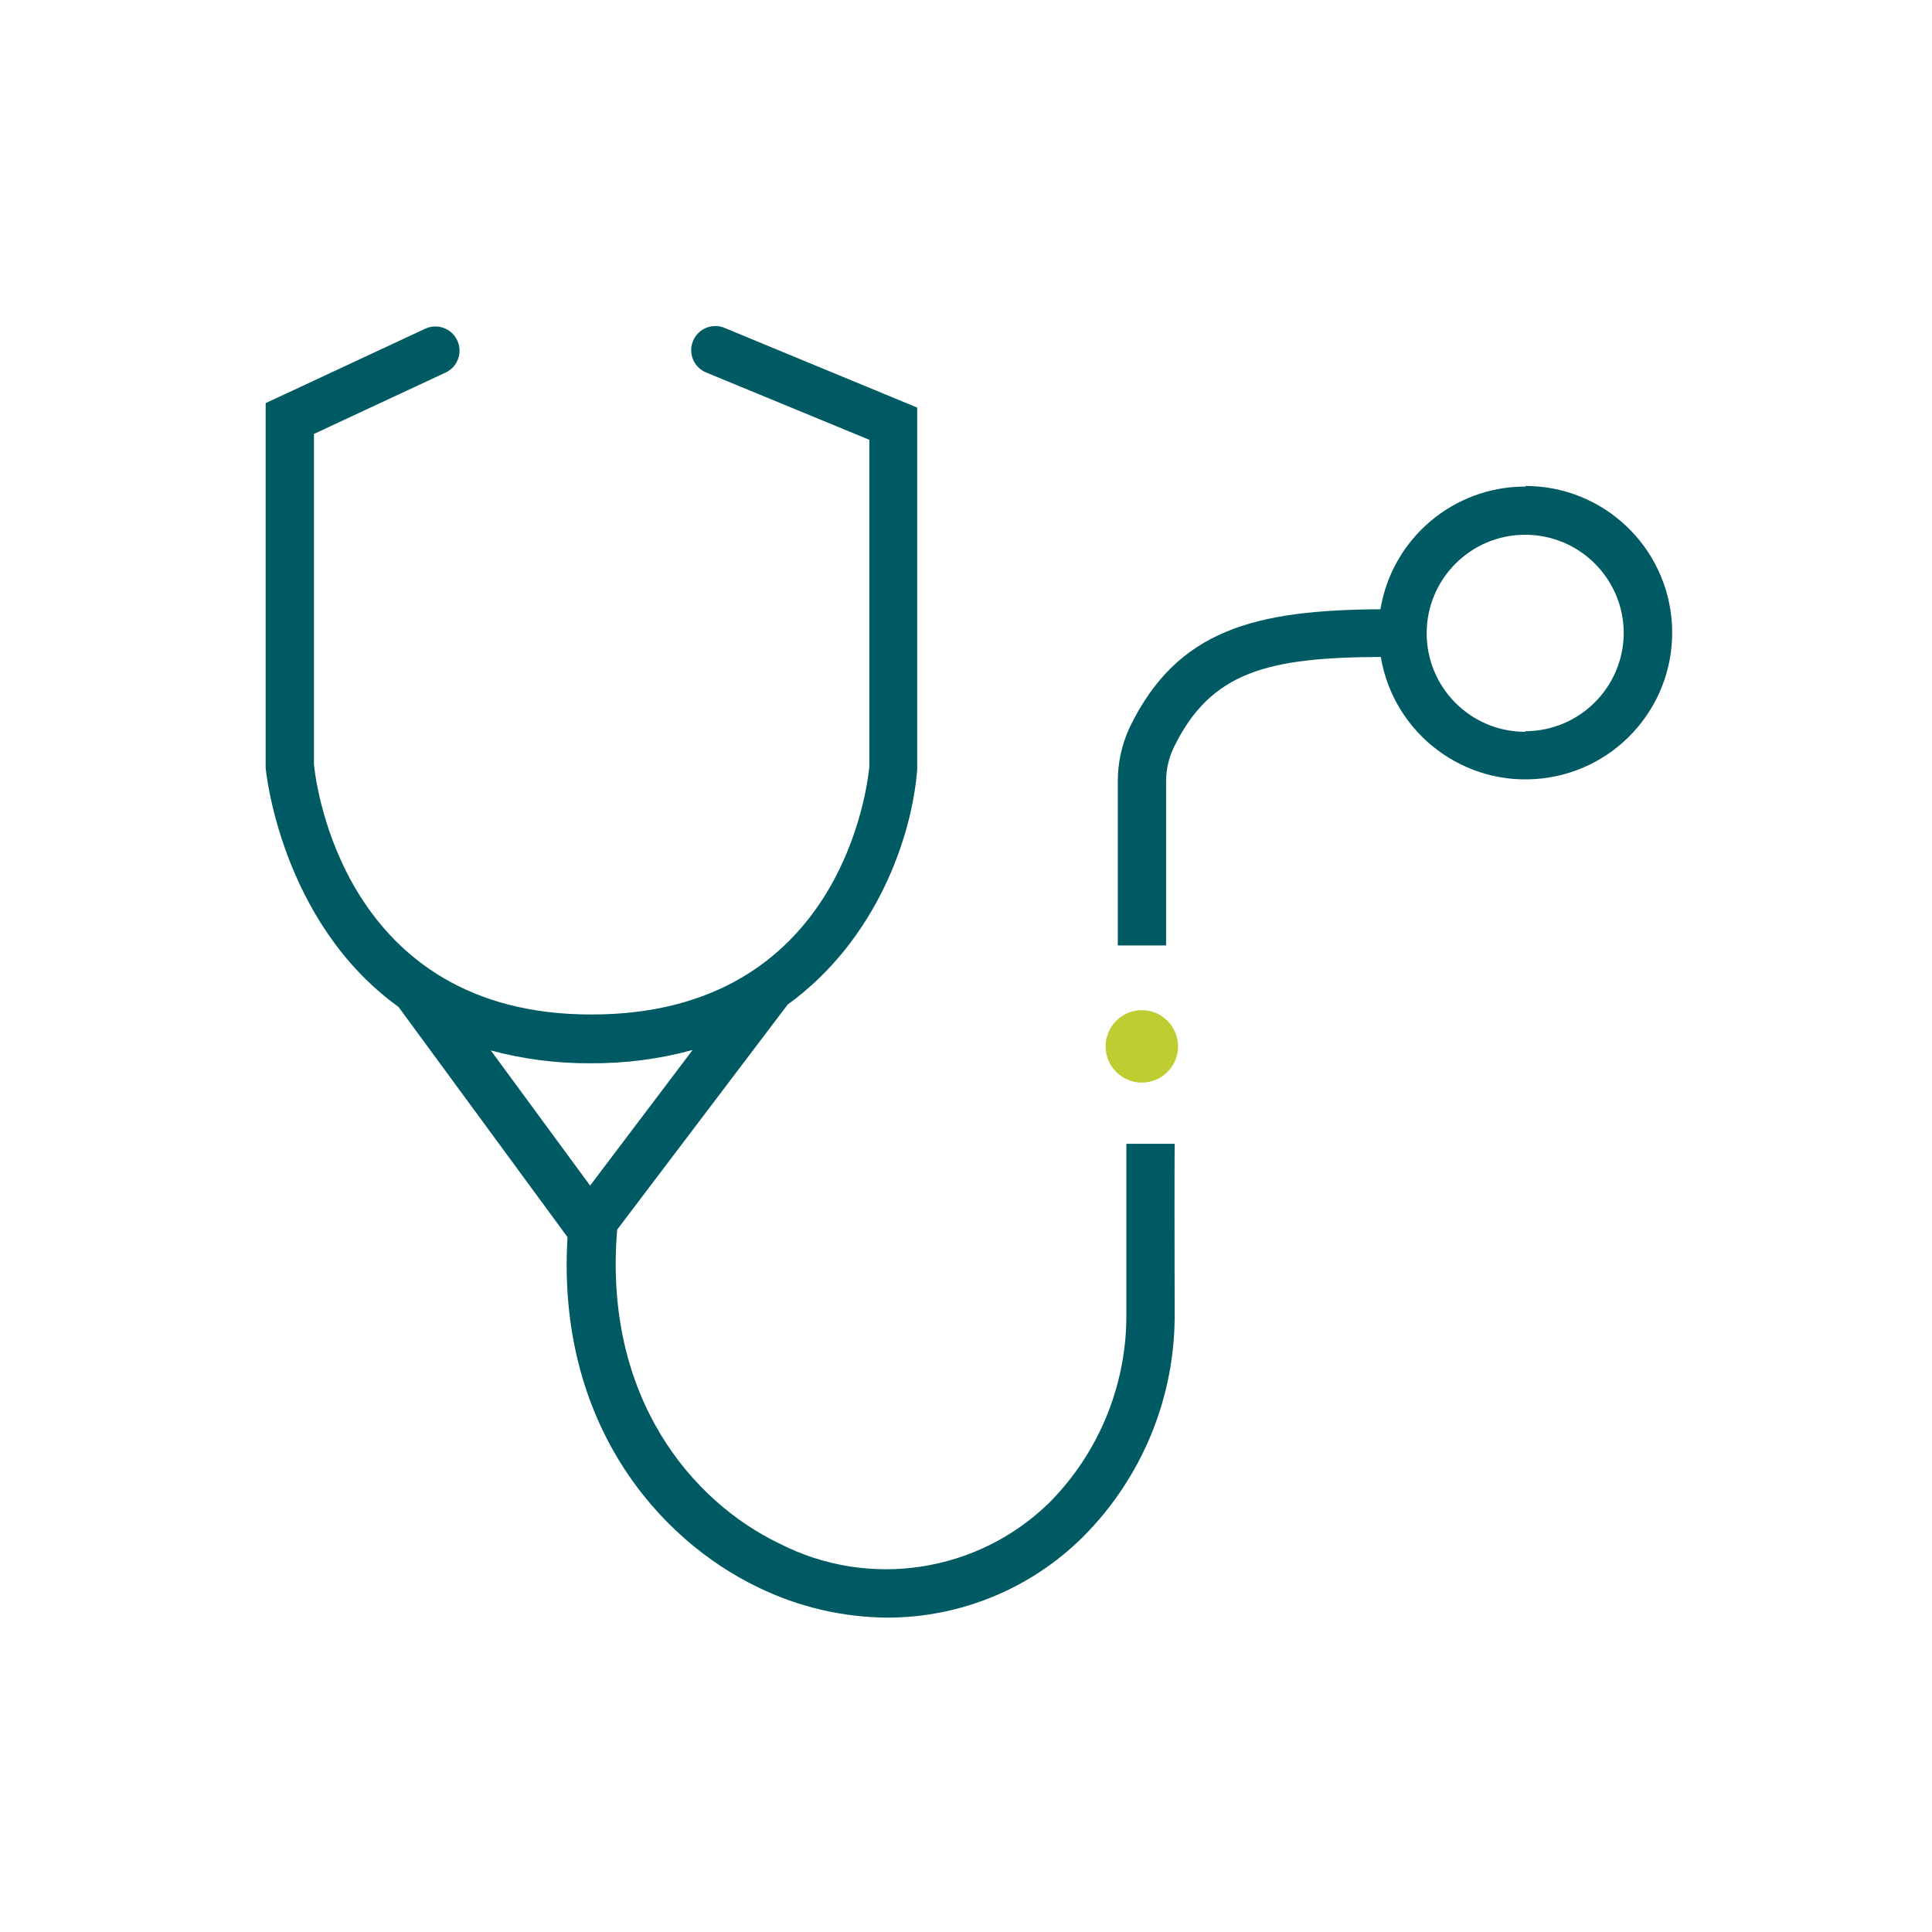
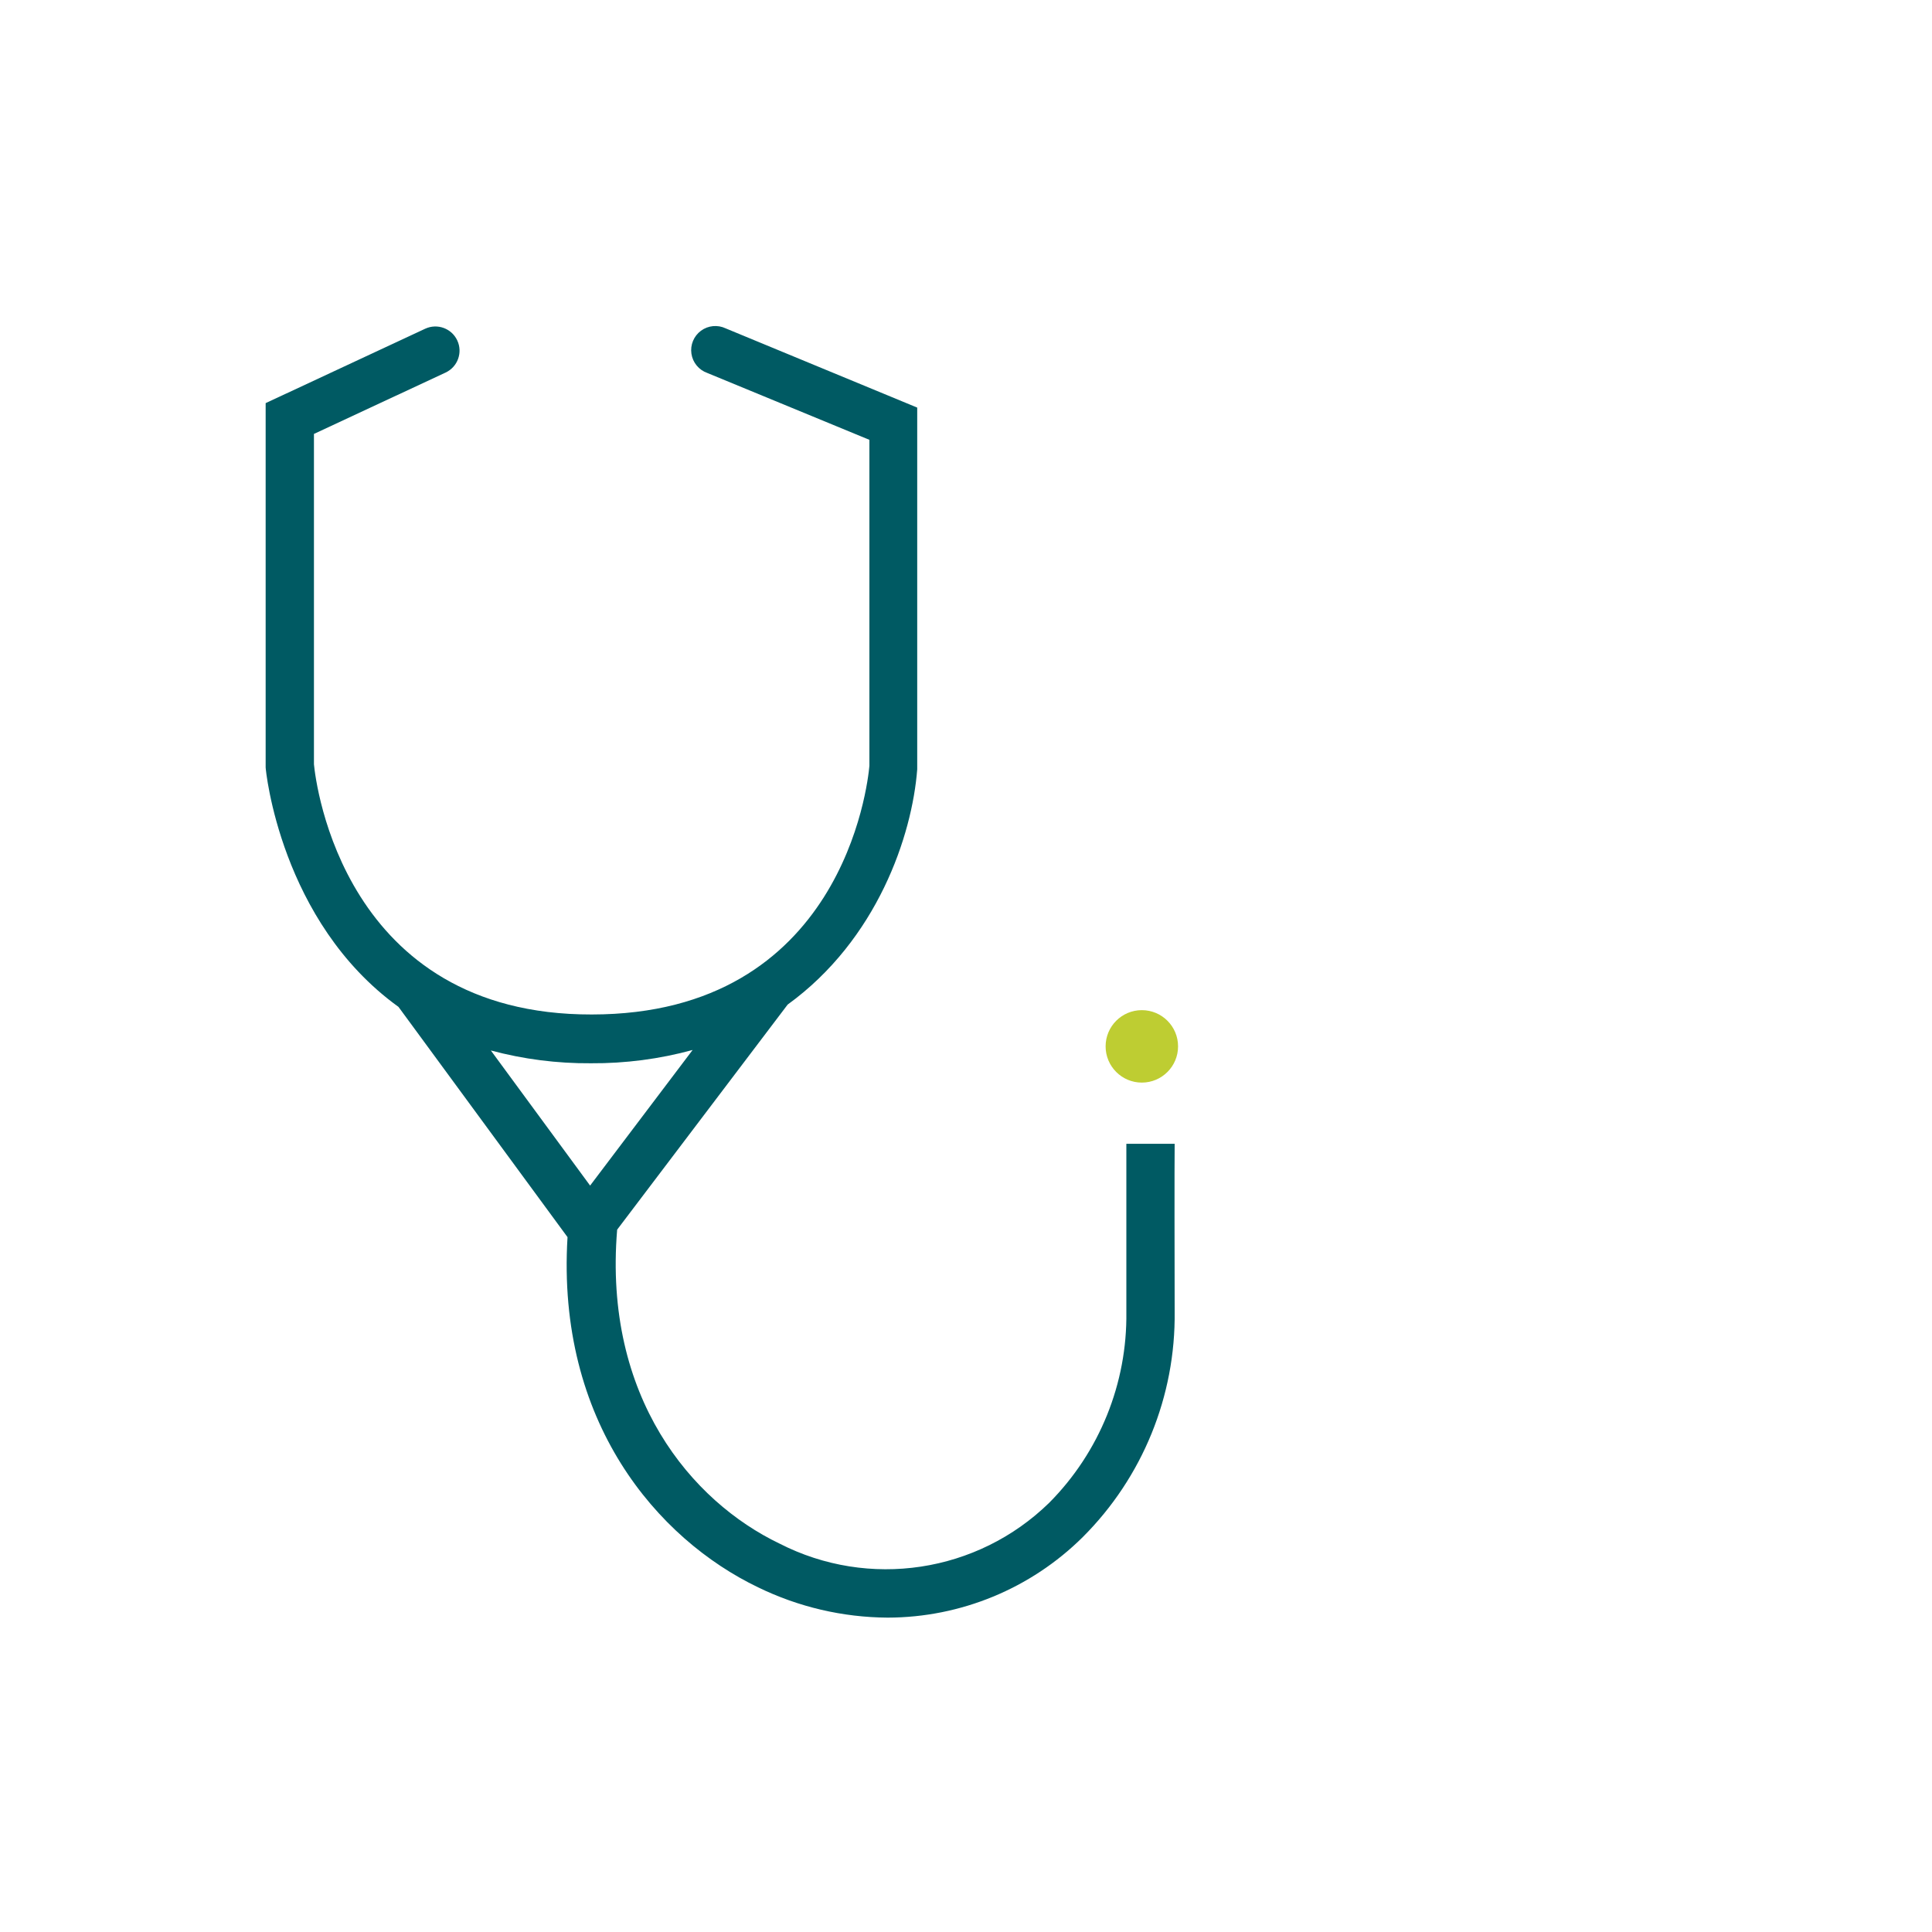
<svg xmlns="http://www.w3.org/2000/svg" width="160" height="160" viewBox="0 0 160 160" fill="none">
  <circle cx="94.562" cy="86.656" r="3" fill="#BECD32" />
-   <path fill-rule="evenodd" clip-rule="evenodd" d="M126.321 40.296C120.373 40.289 115.295 44.589 114.321 50.456C103.921 50.516 97.491 52.146 93.571 60.206C92.897 61.642 92.556 63.211 92.571 64.796L92.571 78.296H96.571V64.746C96.563 63.767 96.778 62.799 97.201 61.916C100.261 55.606 105.011 54.446 114.351 54.406C115.417 60.764 121.264 65.182 127.671 64.472C134.079 63.763 138.816 58.172 138.465 51.735C138.115 45.298 132.797 40.255 126.351 40.246L126.321 40.296ZM126.321 60.606C121.813 60.612 118.154 56.961 118.151 52.453C118.147 47.945 121.799 44.288 126.307 44.286C130.815 44.284 134.471 47.938 134.471 52.446C134.438 56.927 130.802 60.545 126.321 60.556V60.606Z" fill="#005A63" />
  <path fill-rule="evenodd" clip-rule="evenodd" d="M97.28 94.725H93.28C93.28 96.655 93.28 104.255 93.28 108.655C93.359 114.566 91.056 120.26 86.89 124.455C80.944 130.259 71.957 131.619 64.56 127.835C57.27 124.345 49.96 115.695 51.11 101.835L65.23 83.195C72.65 77.815 75.54 69.195 75.96 63.715V33.755L60.1 27.195C59.433 26.877 58.644 26.952 58.05 27.392C57.456 27.832 57.152 28.563 57.261 29.295C57.37 30.026 57.873 30.637 58.57 30.885L72 36.425V63.425C71.86 64.975 69.75 84.015 49 84.015C28.46 84.055 26.15 64.865 26 63.295V35.935L36.9 30.855C37.902 30.388 38.337 29.197 37.87 28.195C37.403 27.192 36.212 26.758 35.21 27.225L22 33.385V63.555C22 63.735 23.21 76.325 33 83.385L47 102.455C46.07 117.755 54.45 127.455 62.78 131.455C66.124 133.084 69.79 133.942 73.51 133.965C79.565 133.955 85.371 131.558 89.67 127.295C94.623 122.35 97.367 115.613 97.28 108.615C97.27 104.235 97.26 96.655 97.28 94.725V94.725ZM48.93 88.055C51.777 88.075 54.614 87.705 57.36 86.955L48.87 98.185L40.65 86.995C43.35 87.72 46.135 88.076 48.93 88.055H48.93Z" fill="#005A63" />
</svg>